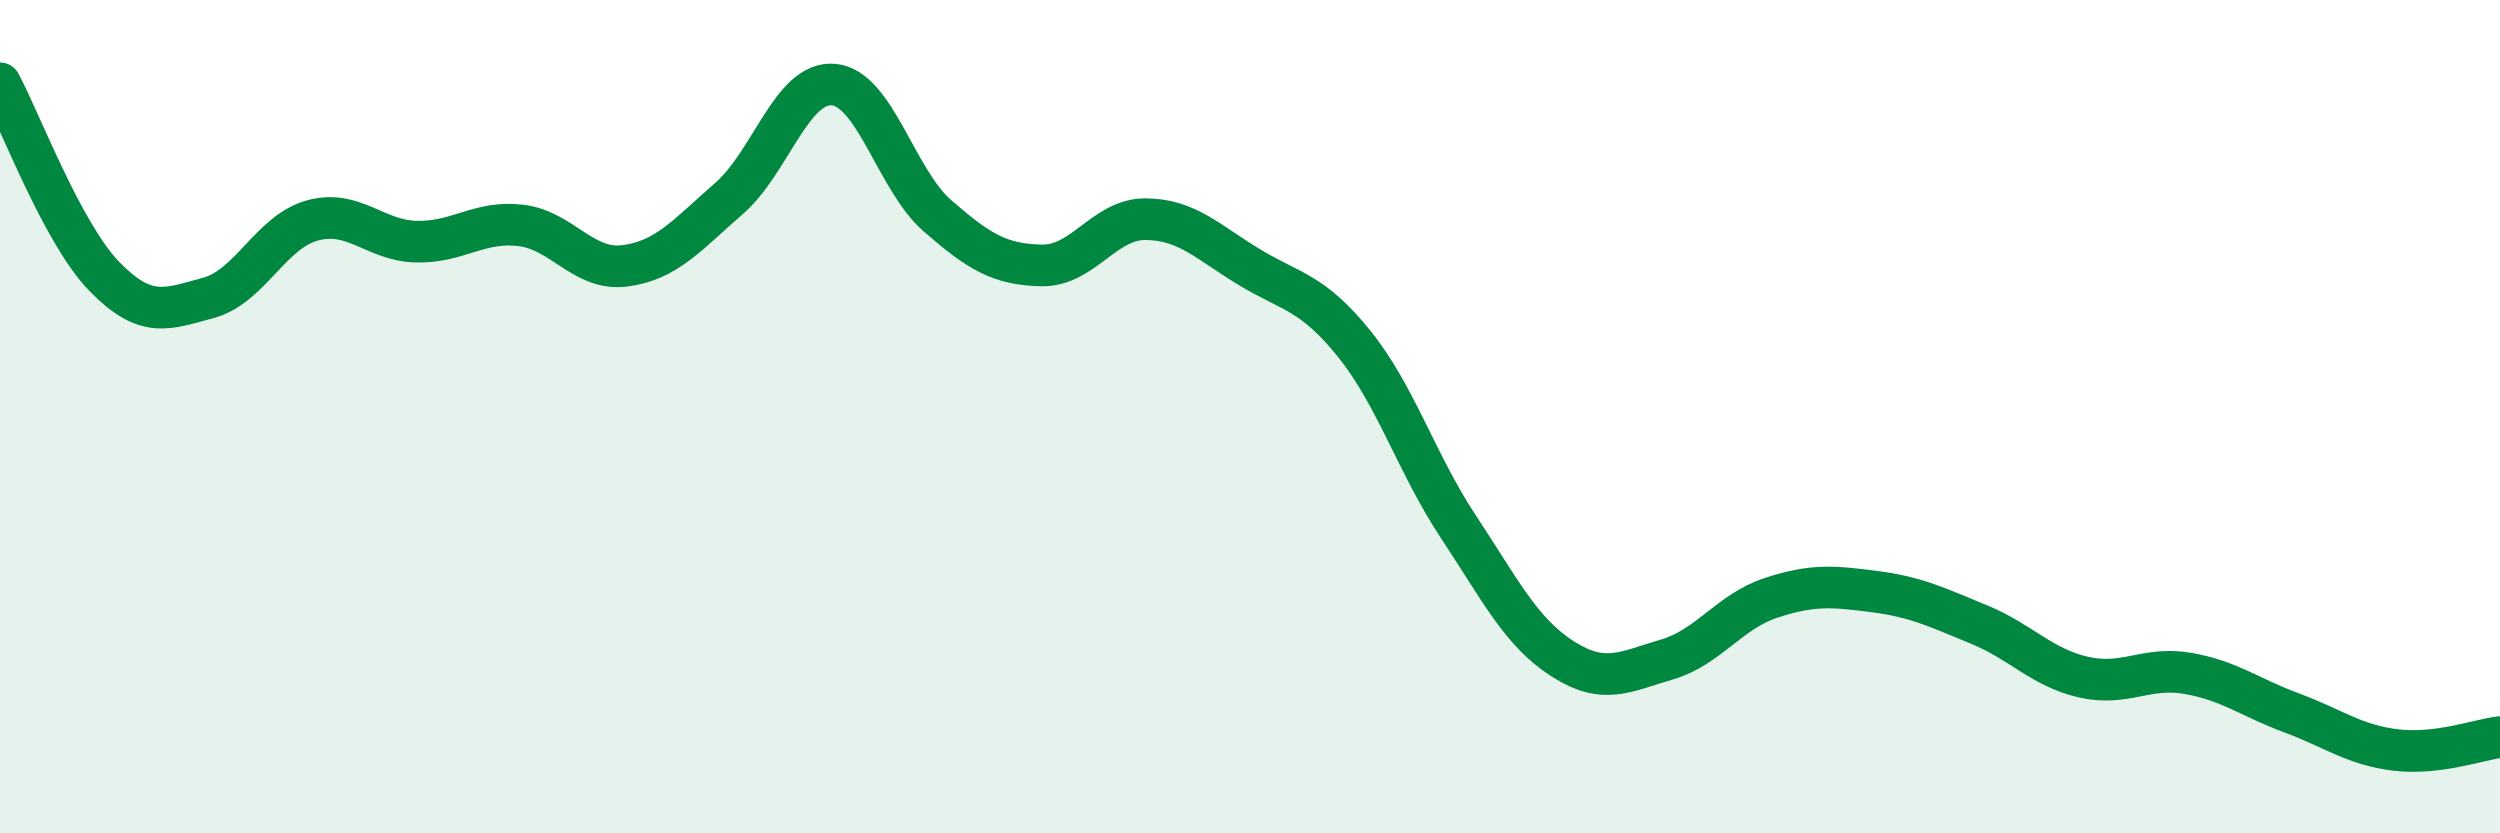
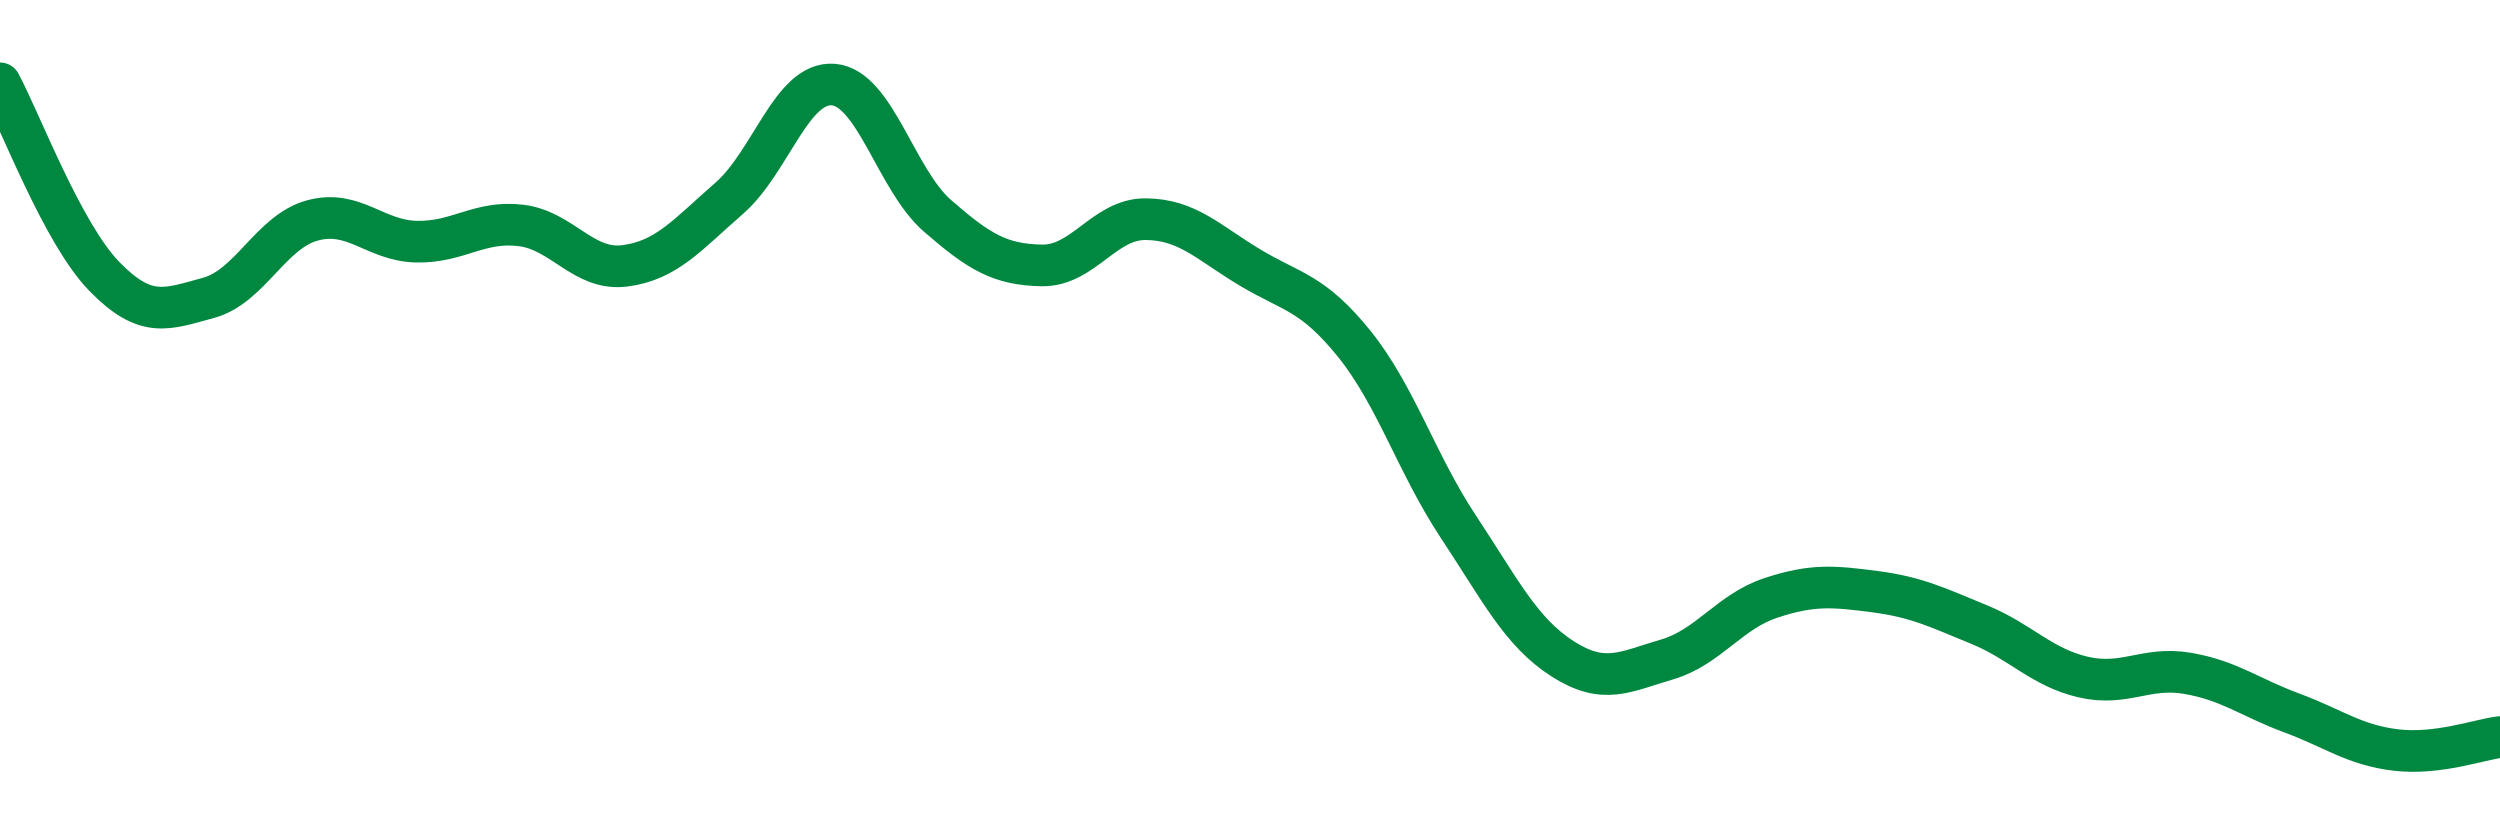
<svg xmlns="http://www.w3.org/2000/svg" width="60" height="20" viewBox="0 0 60 20">
-   <path d="M 0,2 C 0.5,2.93 1.5,5.6 2.5,6.63 C 3.5,7.66 4,7.42 5,7.15 C 6,6.88 6.5,5.56 7.5,5.29 C 8.5,5.02 9,5.78 10,5.8 C 11,5.82 11.5,5.29 12.5,5.41 C 13.5,5.53 14,6.51 15,6.38 C 16,6.25 16.5,5.63 17.5,4.76 C 18.5,3.89 19,1.95 20,2.03 C 21,2.11 21.5,4.31 22.5,5.18 C 23.5,6.05 24,6.35 25,6.37 C 26,6.39 26.5,5.25 27.5,5.26 C 28.5,5.27 29,5.82 30,6.42 C 31,7.02 31.5,7.01 32.5,8.25 C 33.5,9.49 34,11.13 35,12.64 C 36,14.15 36.5,15.17 37.5,15.81 C 38.5,16.45 39,16.12 40,15.83 C 41,15.54 41.5,14.68 42.5,14.35 C 43.5,14.02 44,14.07 45,14.2 C 46,14.33 46.5,14.58 47.5,14.99 C 48.5,15.4 49,16.02 50,16.25 C 51,16.48 51.5,15.99 52.5,16.16 C 53.5,16.33 54,16.74 55,17.11 C 56,17.48 56.5,17.88 57.5,18 C 58.5,18.12 59.5,17.75 60,17.69L60 20L0 20Z" fill="#008740" opacity="0.1" stroke-linecap="round" stroke-linejoin="round" />
  <path d="M 0,2 C 0.5,2.93 1.5,5.6 2.5,6.63 C 3.5,7.66 4,7.42 5,7.15 C 6,6.88 6.5,5.56 7.5,5.29 C 8.5,5.02 9,5.78 10,5.8 C 11,5.82 11.5,5.29 12.5,5.41 C 13.5,5.53 14,6.51 15,6.38 C 16,6.25 16.5,5.63 17.5,4.76 C 18.5,3.89 19,1.95 20,2.03 C 21,2.11 21.5,4.31 22.5,5.18 C 23.5,6.05 24,6.35 25,6.37 C 26,6.39 26.5,5.25 27.5,5.26 C 28.5,5.27 29,5.82 30,6.42 C 31,7.02 31.5,7.01 32.5,8.25 C 33.5,9.49 34,11.13 35,12.64 C 36,14.15 36.5,15.17 37.5,15.81 C 38.5,16.45 39,16.12 40,15.83 C 41,15.54 41.5,14.68 42.5,14.35 C 43.5,14.02 44,14.07 45,14.2 C 46,14.33 46.5,14.58 47.5,14.99 C 48.5,15.4 49,16.02 50,16.25 C 51,16.48 51.5,15.99 52.5,16.16 C 53.5,16.33 54,16.74 55,17.11 C 56,17.48 56.5,17.88 57.5,18 C 58.5,18.12 59.5,17.75 60,17.69" stroke="#008740" stroke-width="1" fill="none" stroke-linecap="round" stroke-linejoin="round" />
</svg>